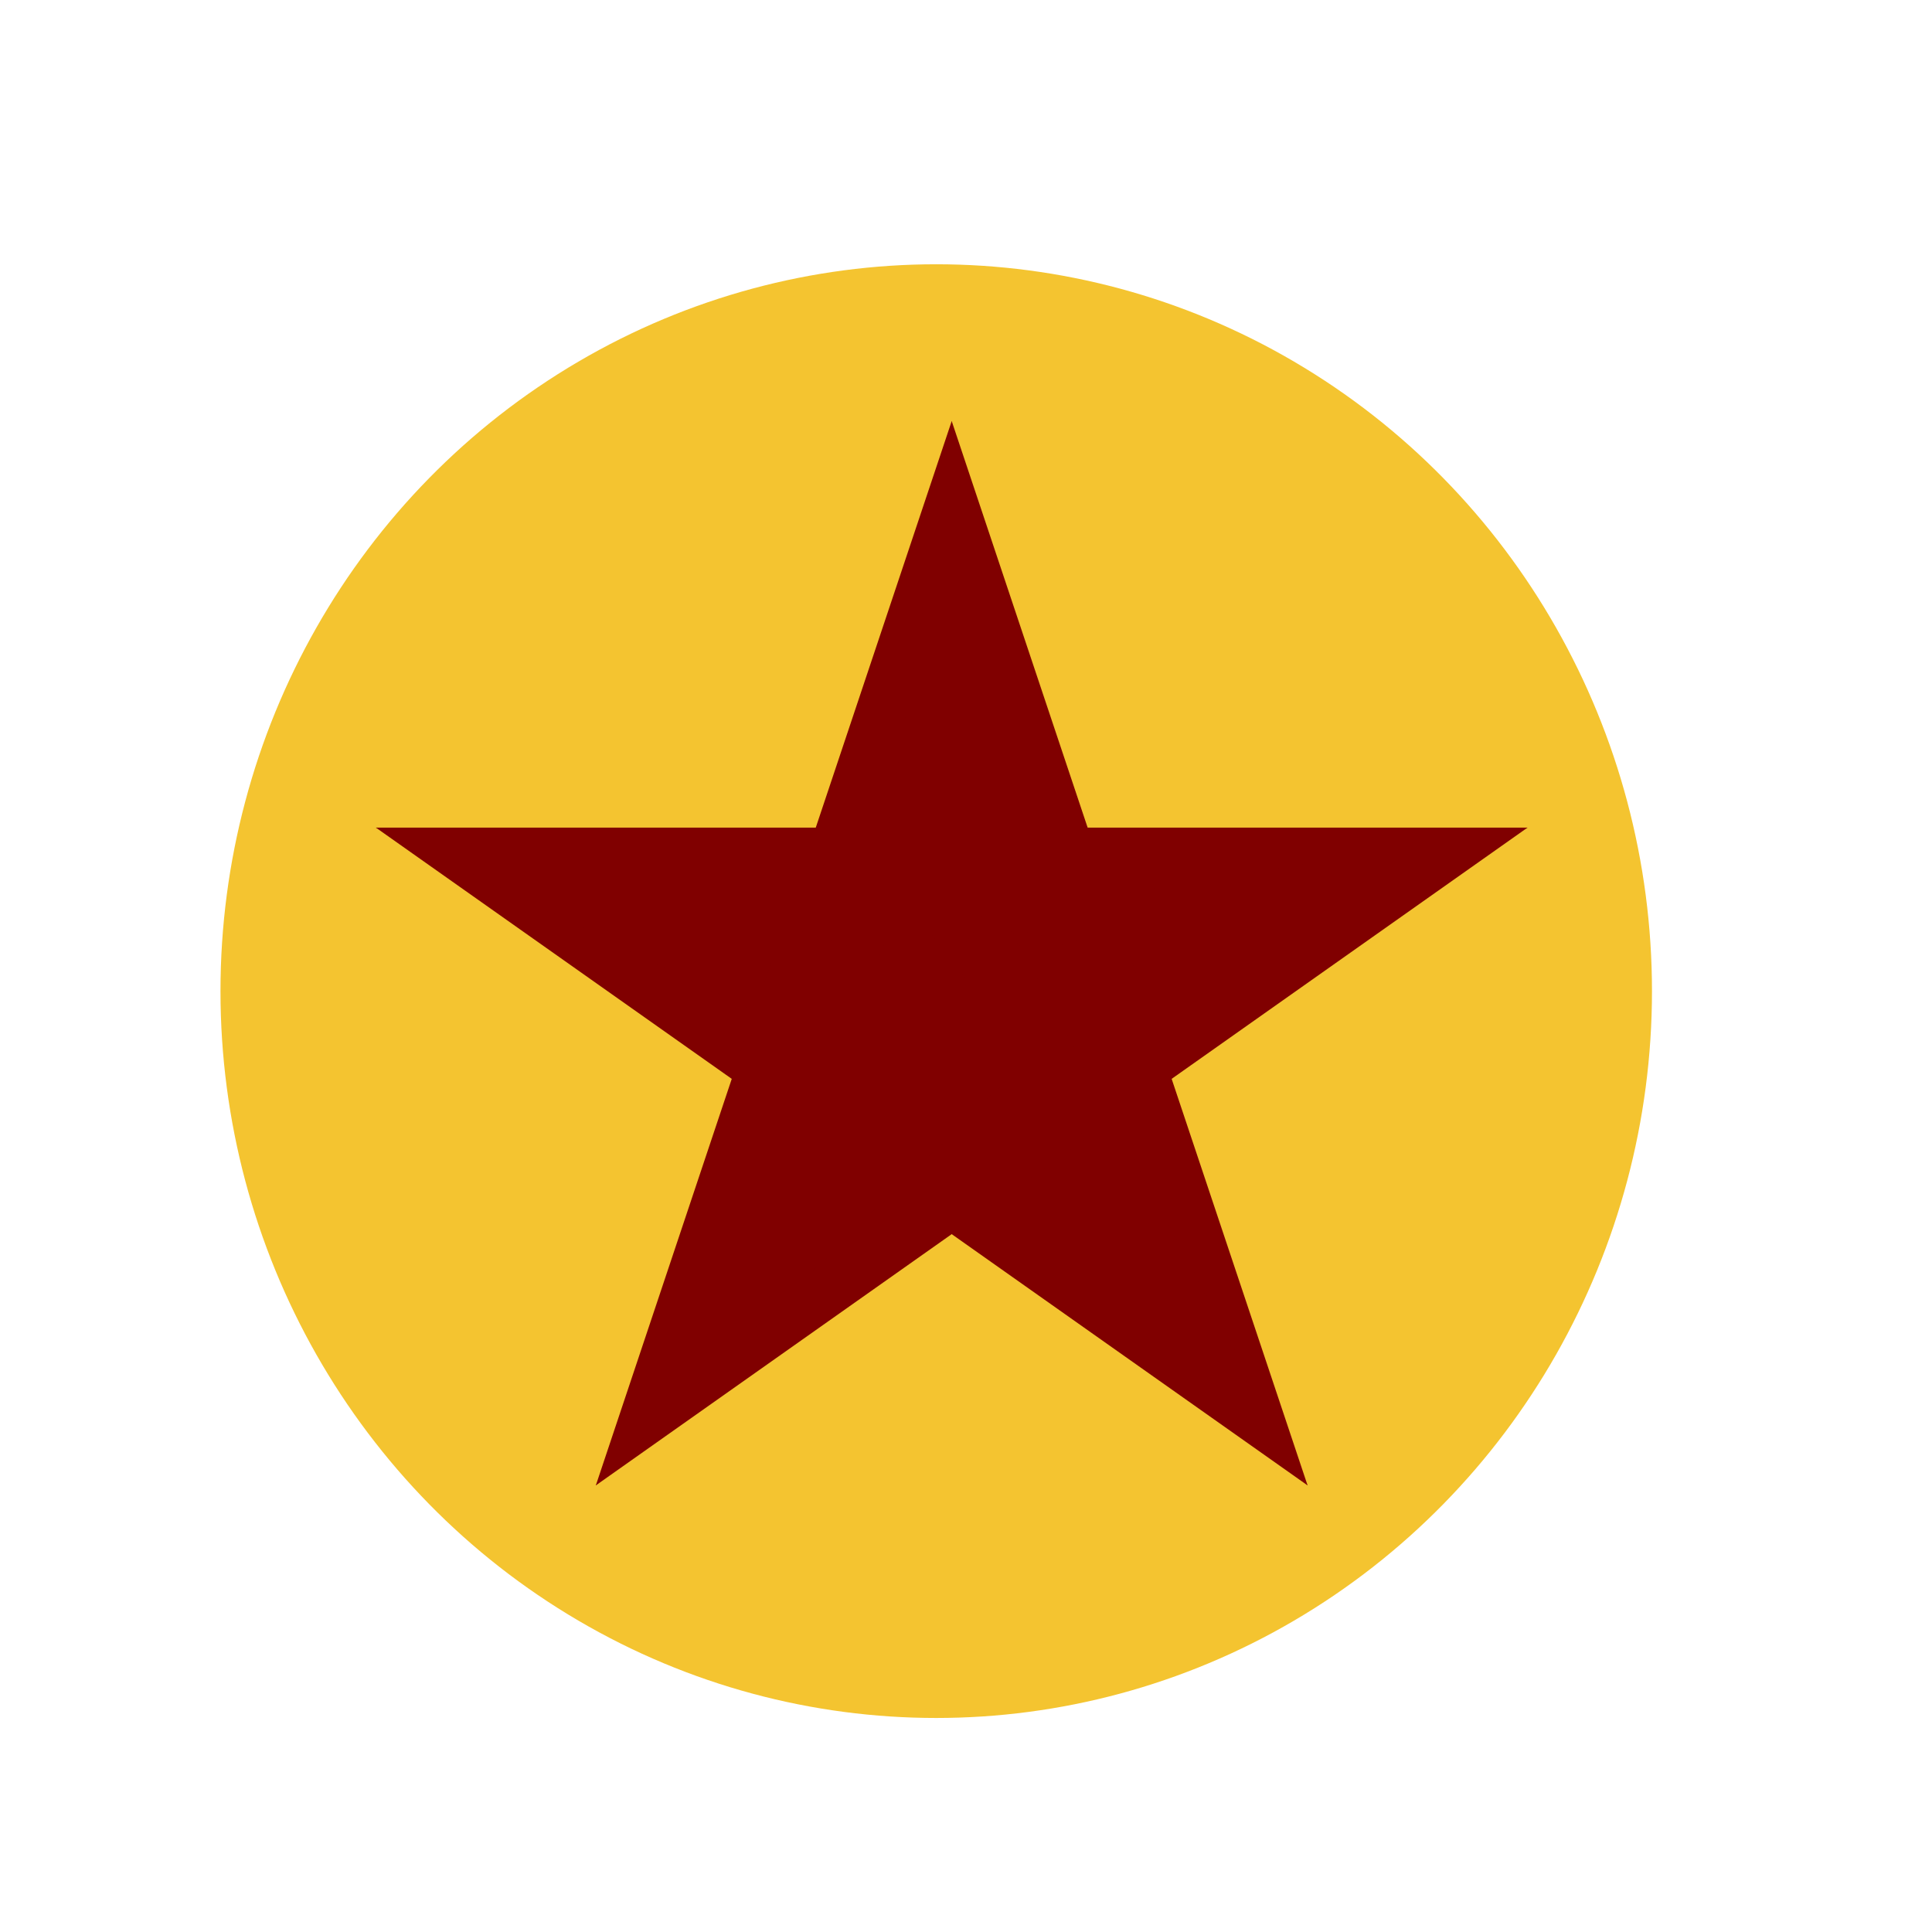
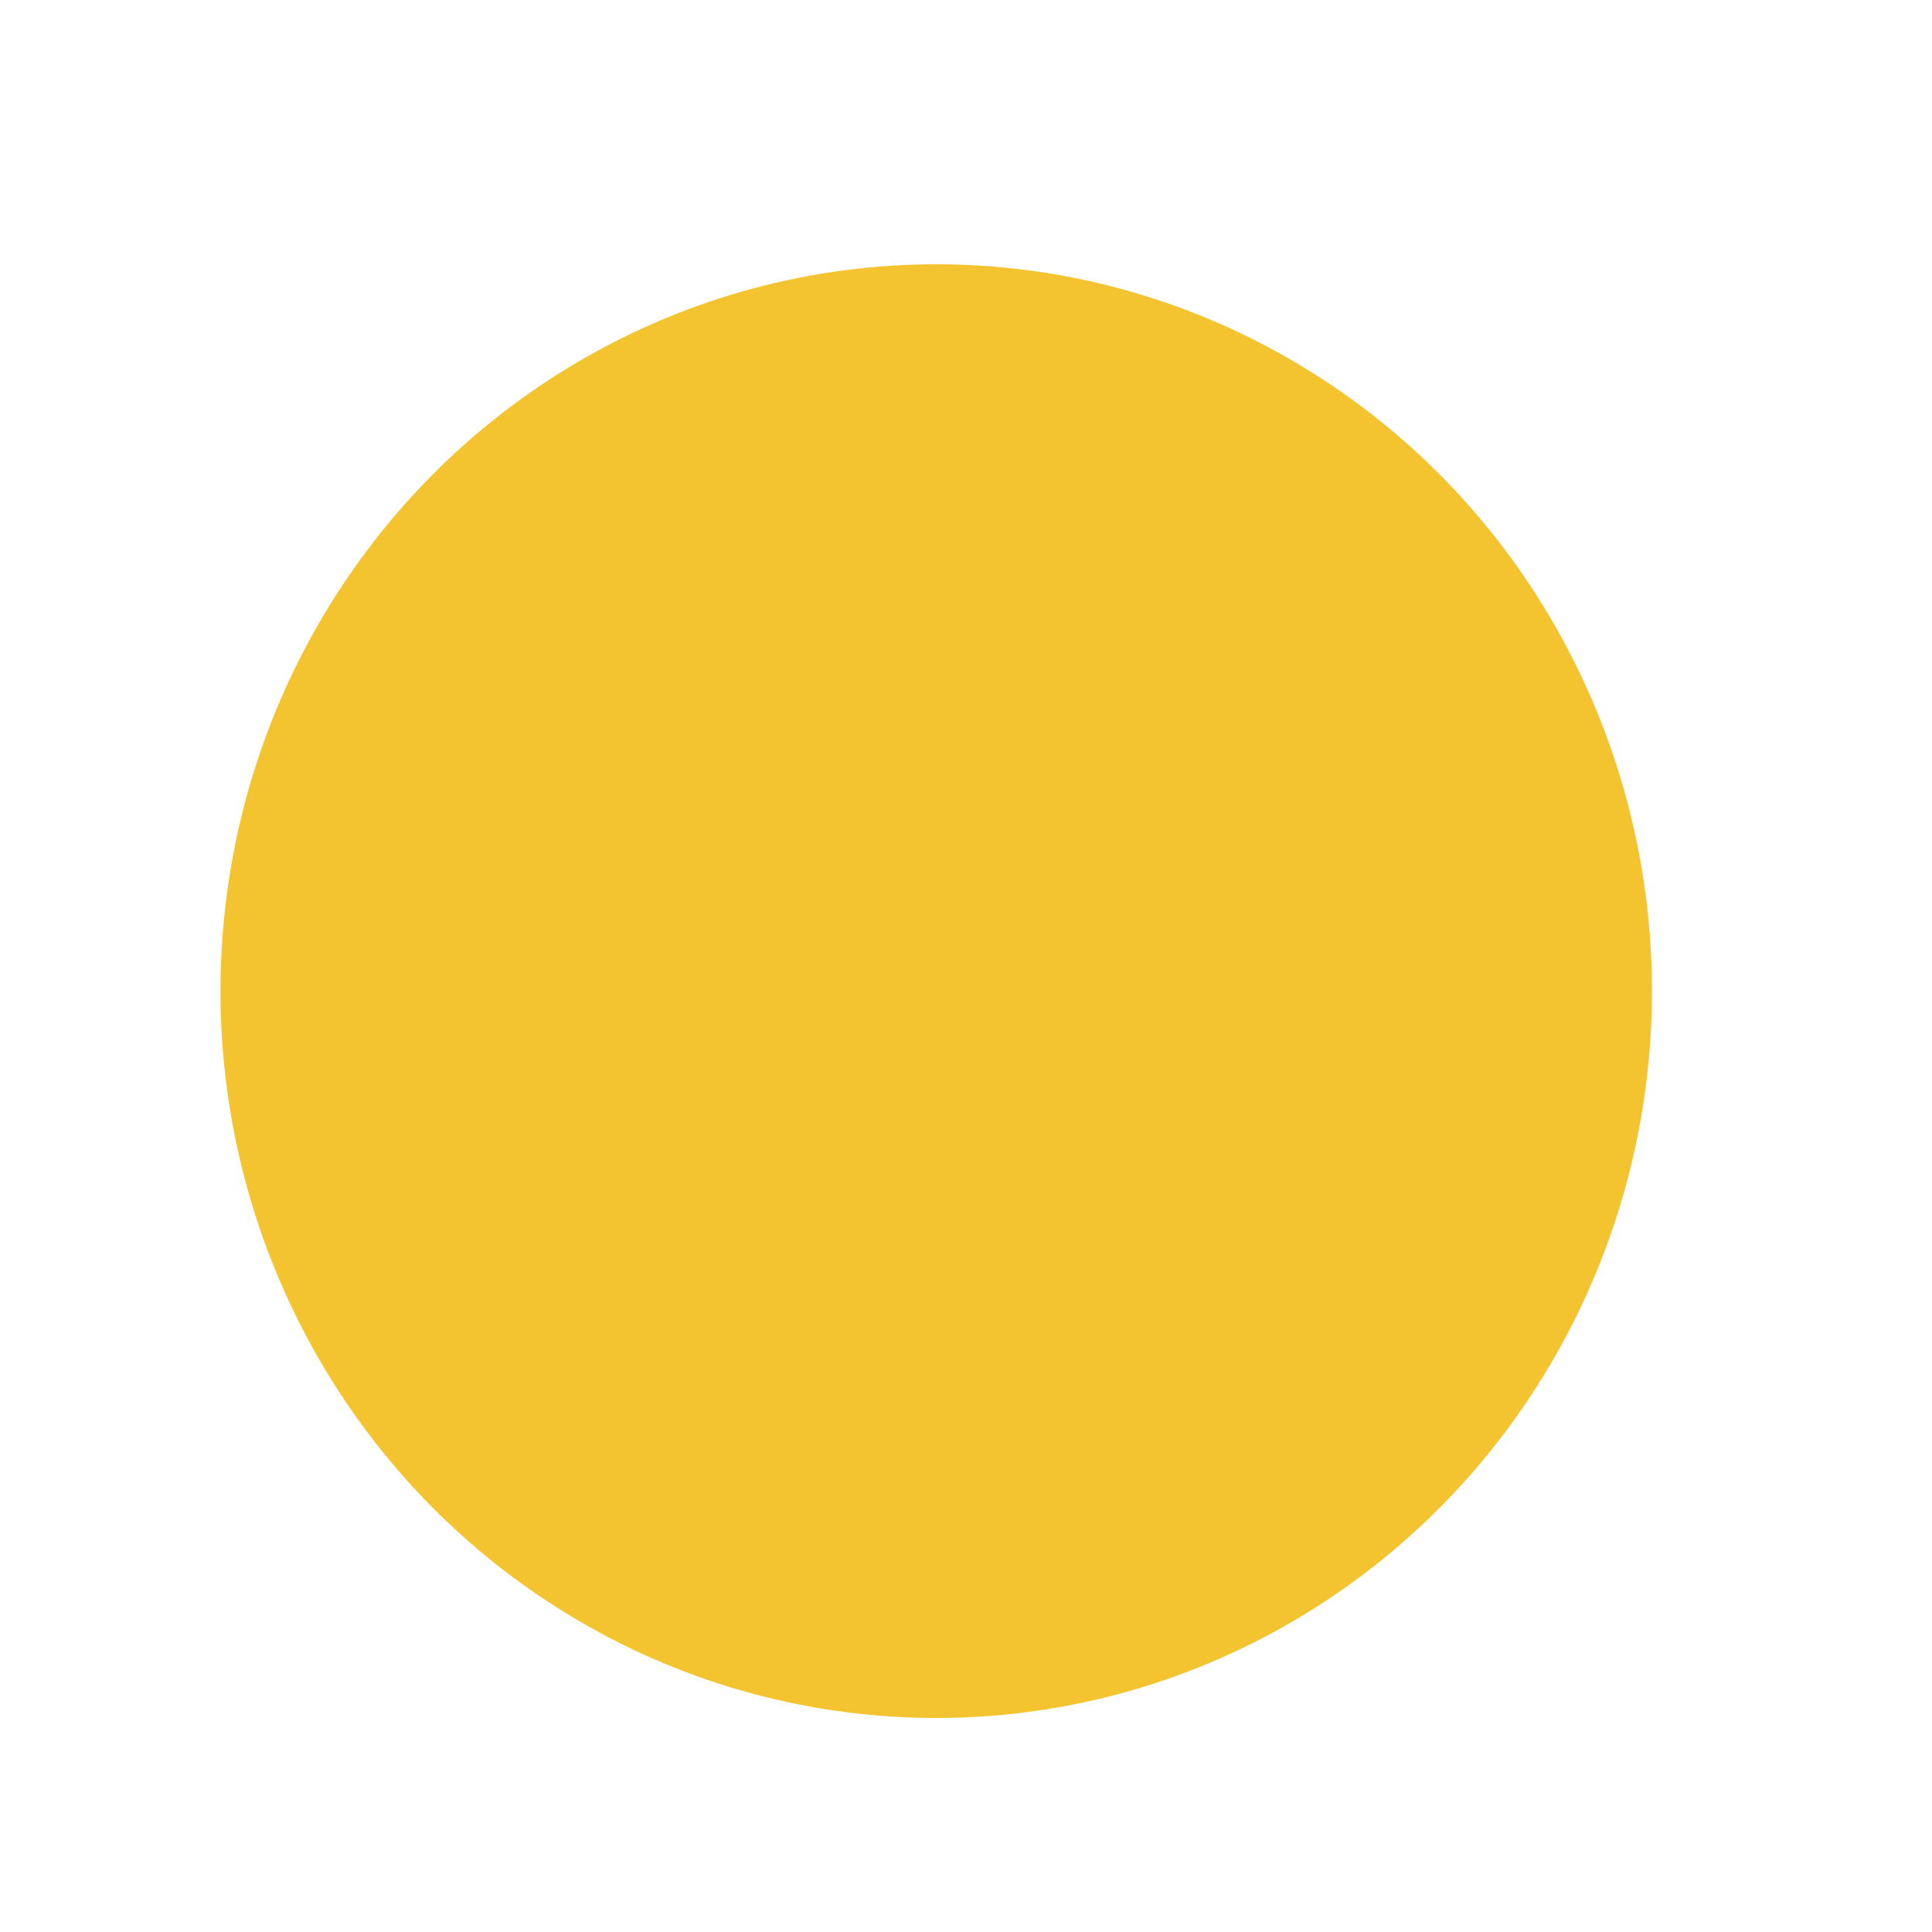
<svg xmlns="http://www.w3.org/2000/svg" xmlns:ns1="http://www.inkscape.org/namespaces/inkscape" xmlns:ns2="http://sodipodi.sourceforge.net/DTD/sodipodi-0.dtd" xmlns:xlink="http://www.w3.org/1999/xlink" width="400mm" height="400mm" viewBox="0 0 400 400" version="1.1" id="svg5" ns1:version="1.1.2 (0a00cf5339, 2022-02-04)" ns2:docname="star_and_circle.svg">
  <ns2:namedview id="namedview7" pagecolor="#ffffff" bordercolor="#000000" borderopacity="0.25" ns1:pageshadow="2" ns1:pageopacity="0.0" ns1:pagecheckerboard="0" ns1:document-units="mm" showgrid="false" width="400mm" height="400mm" ns1:zoom="0.40888257" ns1:cx="325.27677" ns1:cy="690.90742" ns1:window-width="1920" ns1:window-height="1016" ns1:window-x="0" ns1:window-y="0" ns1:window-maximized="1" ns1:current-layer="layer2" />
  <defs id="defs2" />
  <g ns1:label="Layer 1" ns1:groupmode="layer" id="layer1" style="display:inline">
    <ellipse style="fill:#f4c430;fill-opacity:1;stroke-width:6.553;paint-order:markers stroke fill" id="path907" cx="193.836" cy="205.202" rx="148.188" ry="150.487" />
  </g>
  <g ns1:groupmode="layer" id="layer2" ns1:label="Layer 2">
    <g id="star" style="fill:#800000" transform="matrix(125.352,0,0,121.812,197.04,208.988)">
      <g id="cone" style="fill:#800000">
-         <polygon id="triangle" style="fill:#800000" points="0,1 0.5,1 0,0 " transform="matrix(0.951,0.309,-0.309,0.951,0,-1)" />
        <use id="use2189" style="fill:#800000" xlink:href="#triangle" transform="scale(-1,1)" height="600" width="900" y="0" x="0" />
      </g>
      <use id="use2191" style="fill:#800000" xlink:href="#cone" transform="rotate(72.001)" height="600" width="900" y="0" x="0" />
      <use id="use2193" style="fill:#800000" xlink:href="#cone" transform="rotate(-72.001)" height="600" width="900" y="0" x="0" />
      <use id="use2195" style="fill:#800000" xlink:href="#cone" transform="rotate(144)" height="600" width="900" y="0" x="0" />
      <use id="use2197" style="fill:#800000" xlink:href="#cone" transform="rotate(-144)" height="600" width="900" y="0" x="0" />
    </g>
  </g>
</svg>